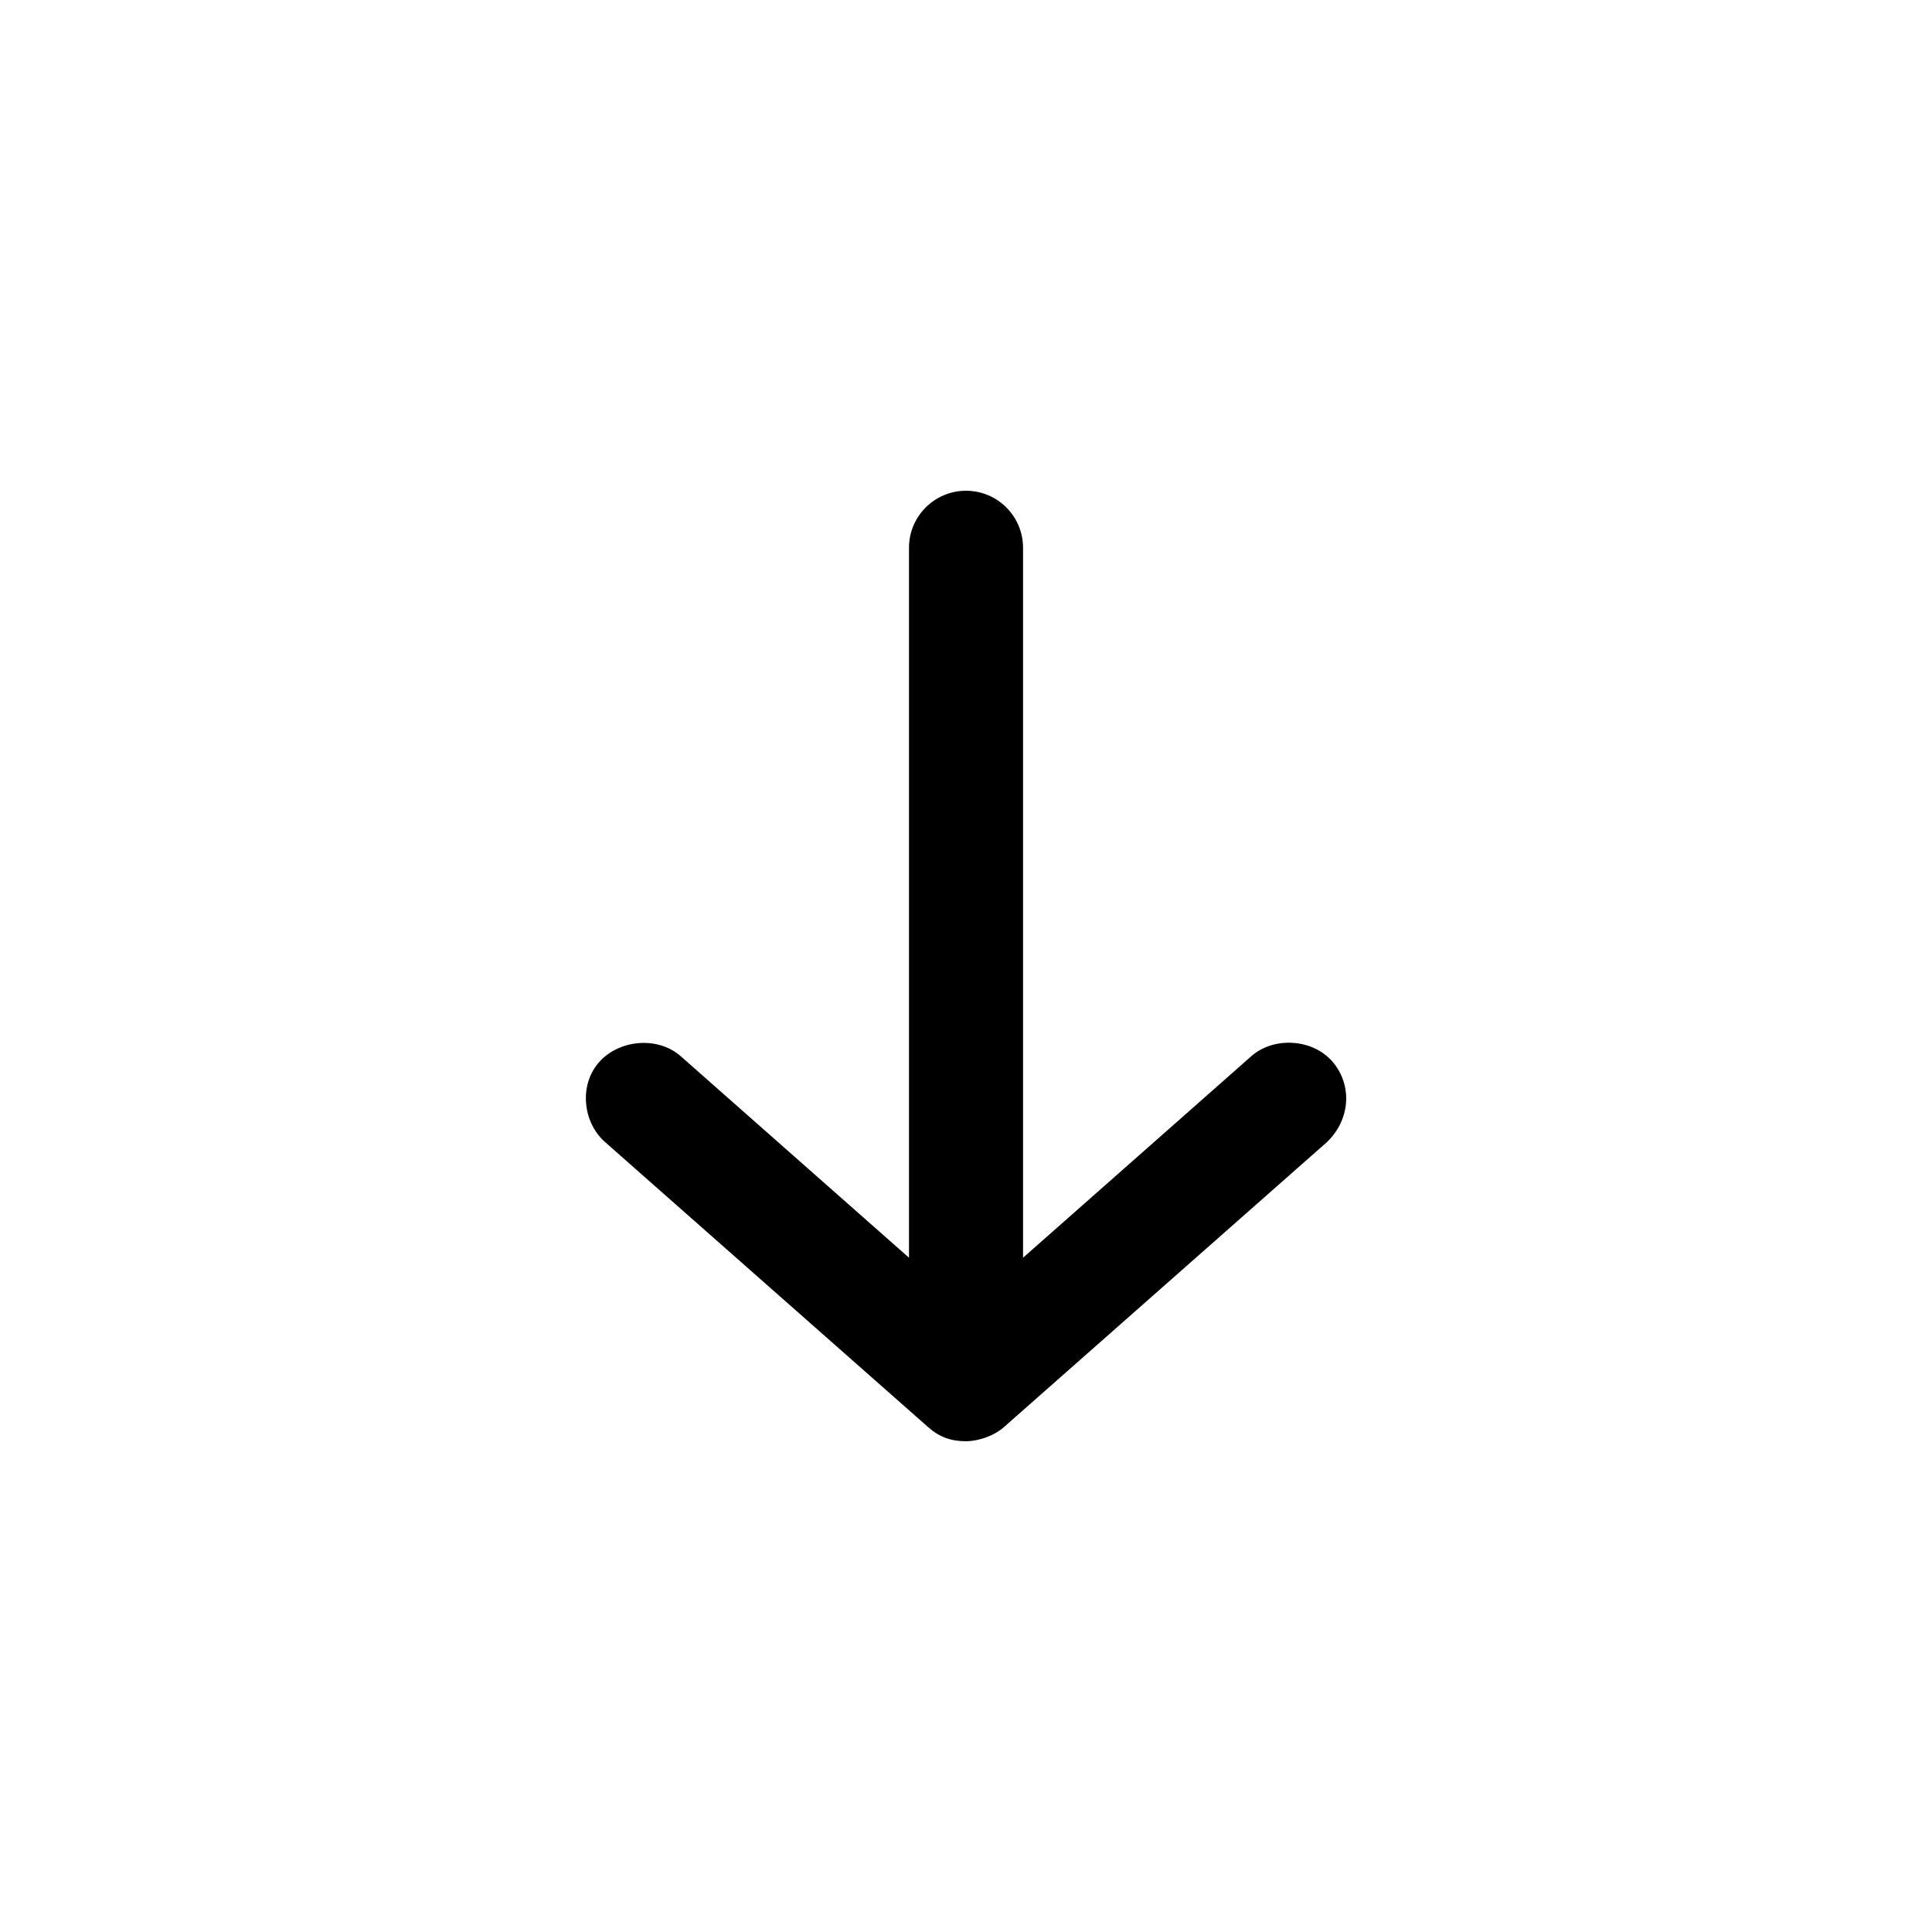
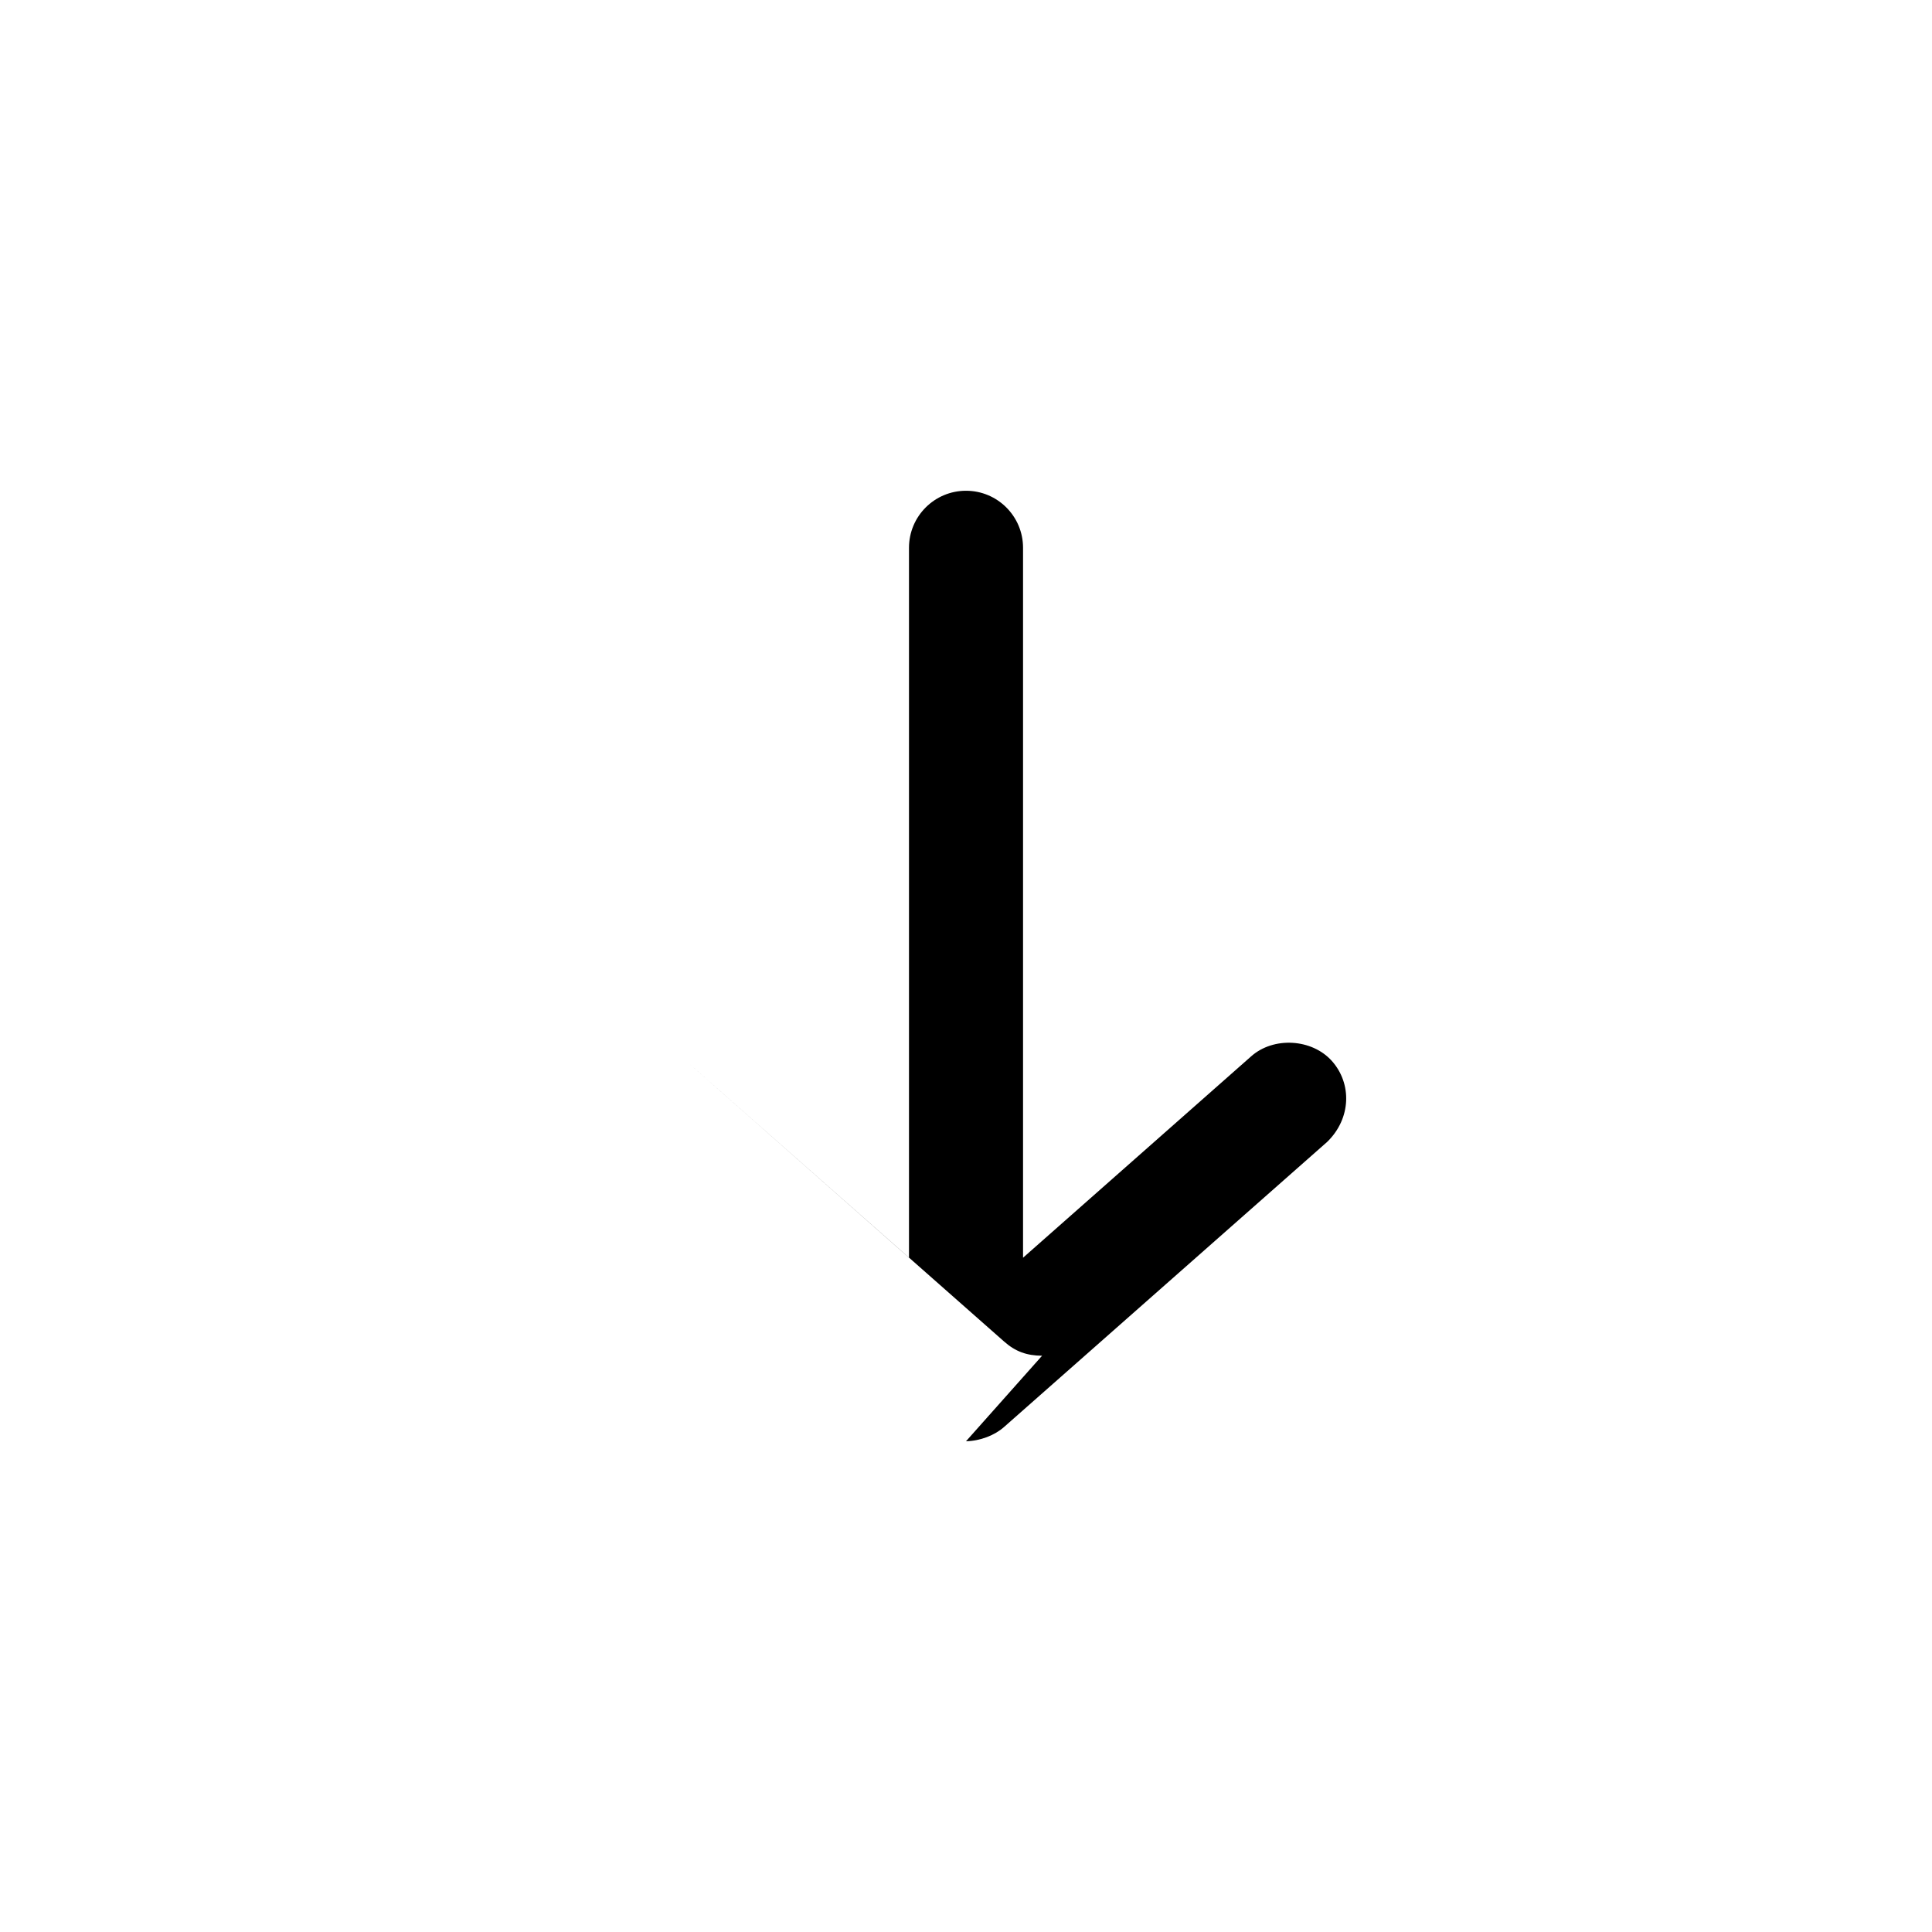
<svg xmlns="http://www.w3.org/2000/svg" fill="#000000" width="800px" height="800px" version="1.1" viewBox="144 144 512 512">
-   <path d="m400 525.95c3.809-0.098 7.606-1.582 10.078-3.777l85.648-75.57c6.41-6.25 6.535-15.477 1.258-21.41-5.277-5.934-15.477-6.535-21.41-1.258l-60.457 53.371v-188.14c0-8.348-6.766-15.113-15.113-15.113s-15.113 6.766-15.113 15.113v188.14l-60.457-53.371c-5.934-5.277-15.977-4.531-21.41 1.258-5.668 6.043-4.676 16.137 1.258 21.41l85.648 75.57c3.019 2.684 6.027 3.746 10.078 3.777z" />
+   <path d="m400 525.95c3.809-0.098 7.606-1.582 10.078-3.777l85.648-75.57c6.41-6.25 6.535-15.477 1.258-21.41-5.277-5.934-15.477-6.535-21.41-1.258l-60.457 53.371v-188.14c0-8.348-6.766-15.113-15.113-15.113s-15.113 6.766-15.113 15.113v188.14l-60.457-53.371l85.648 75.57c3.019 2.684 6.027 3.746 10.078 3.777z" />
</svg>